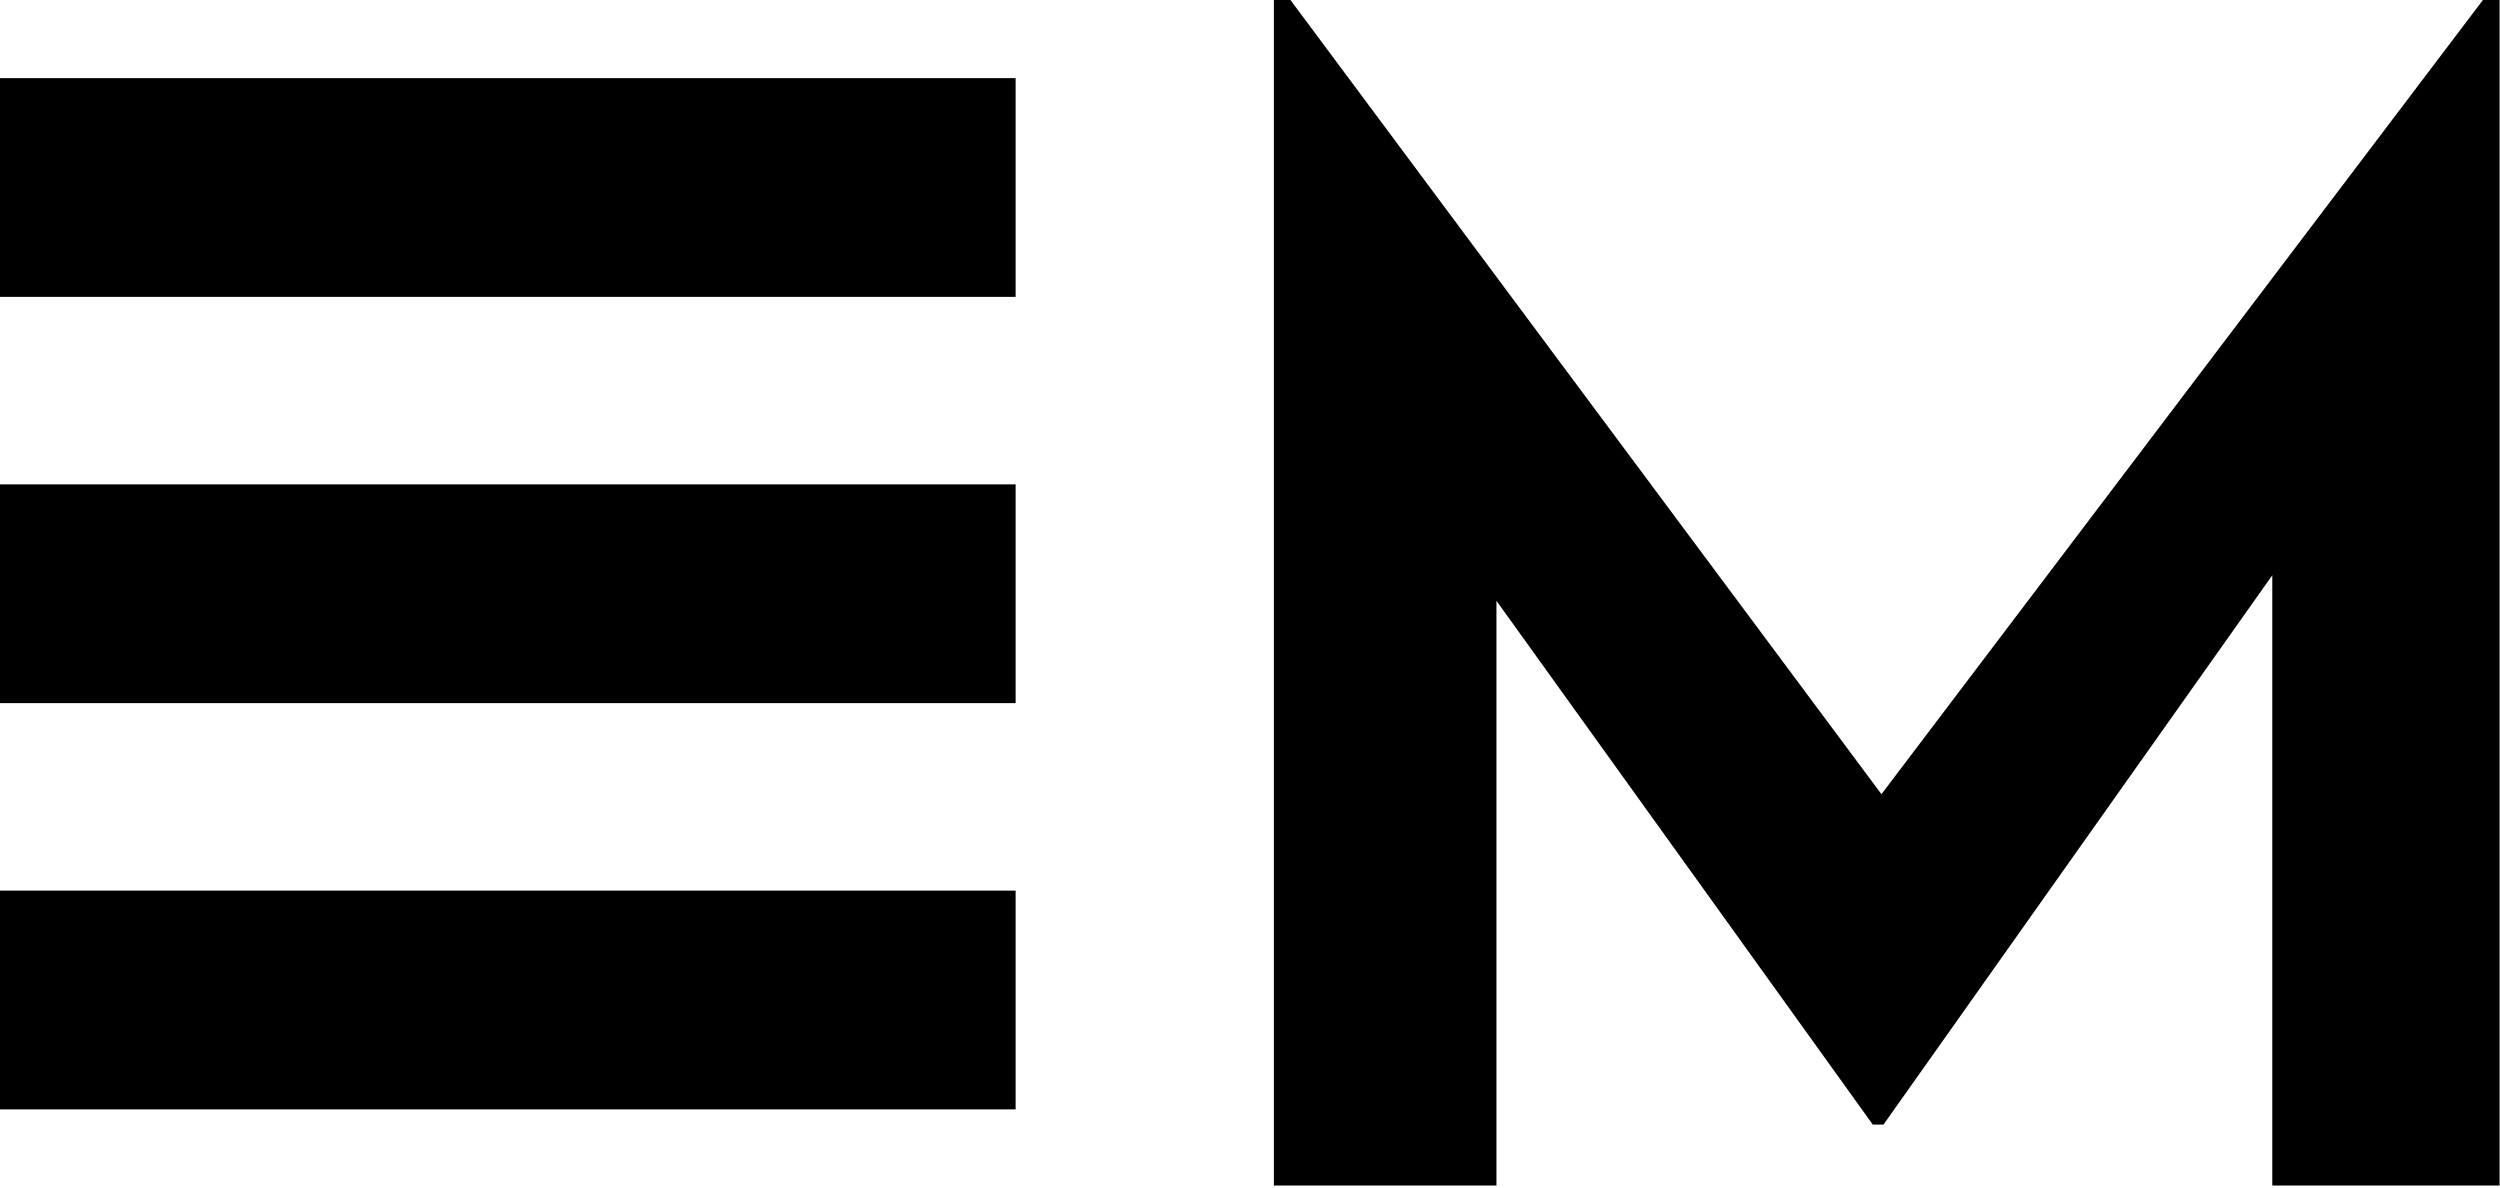
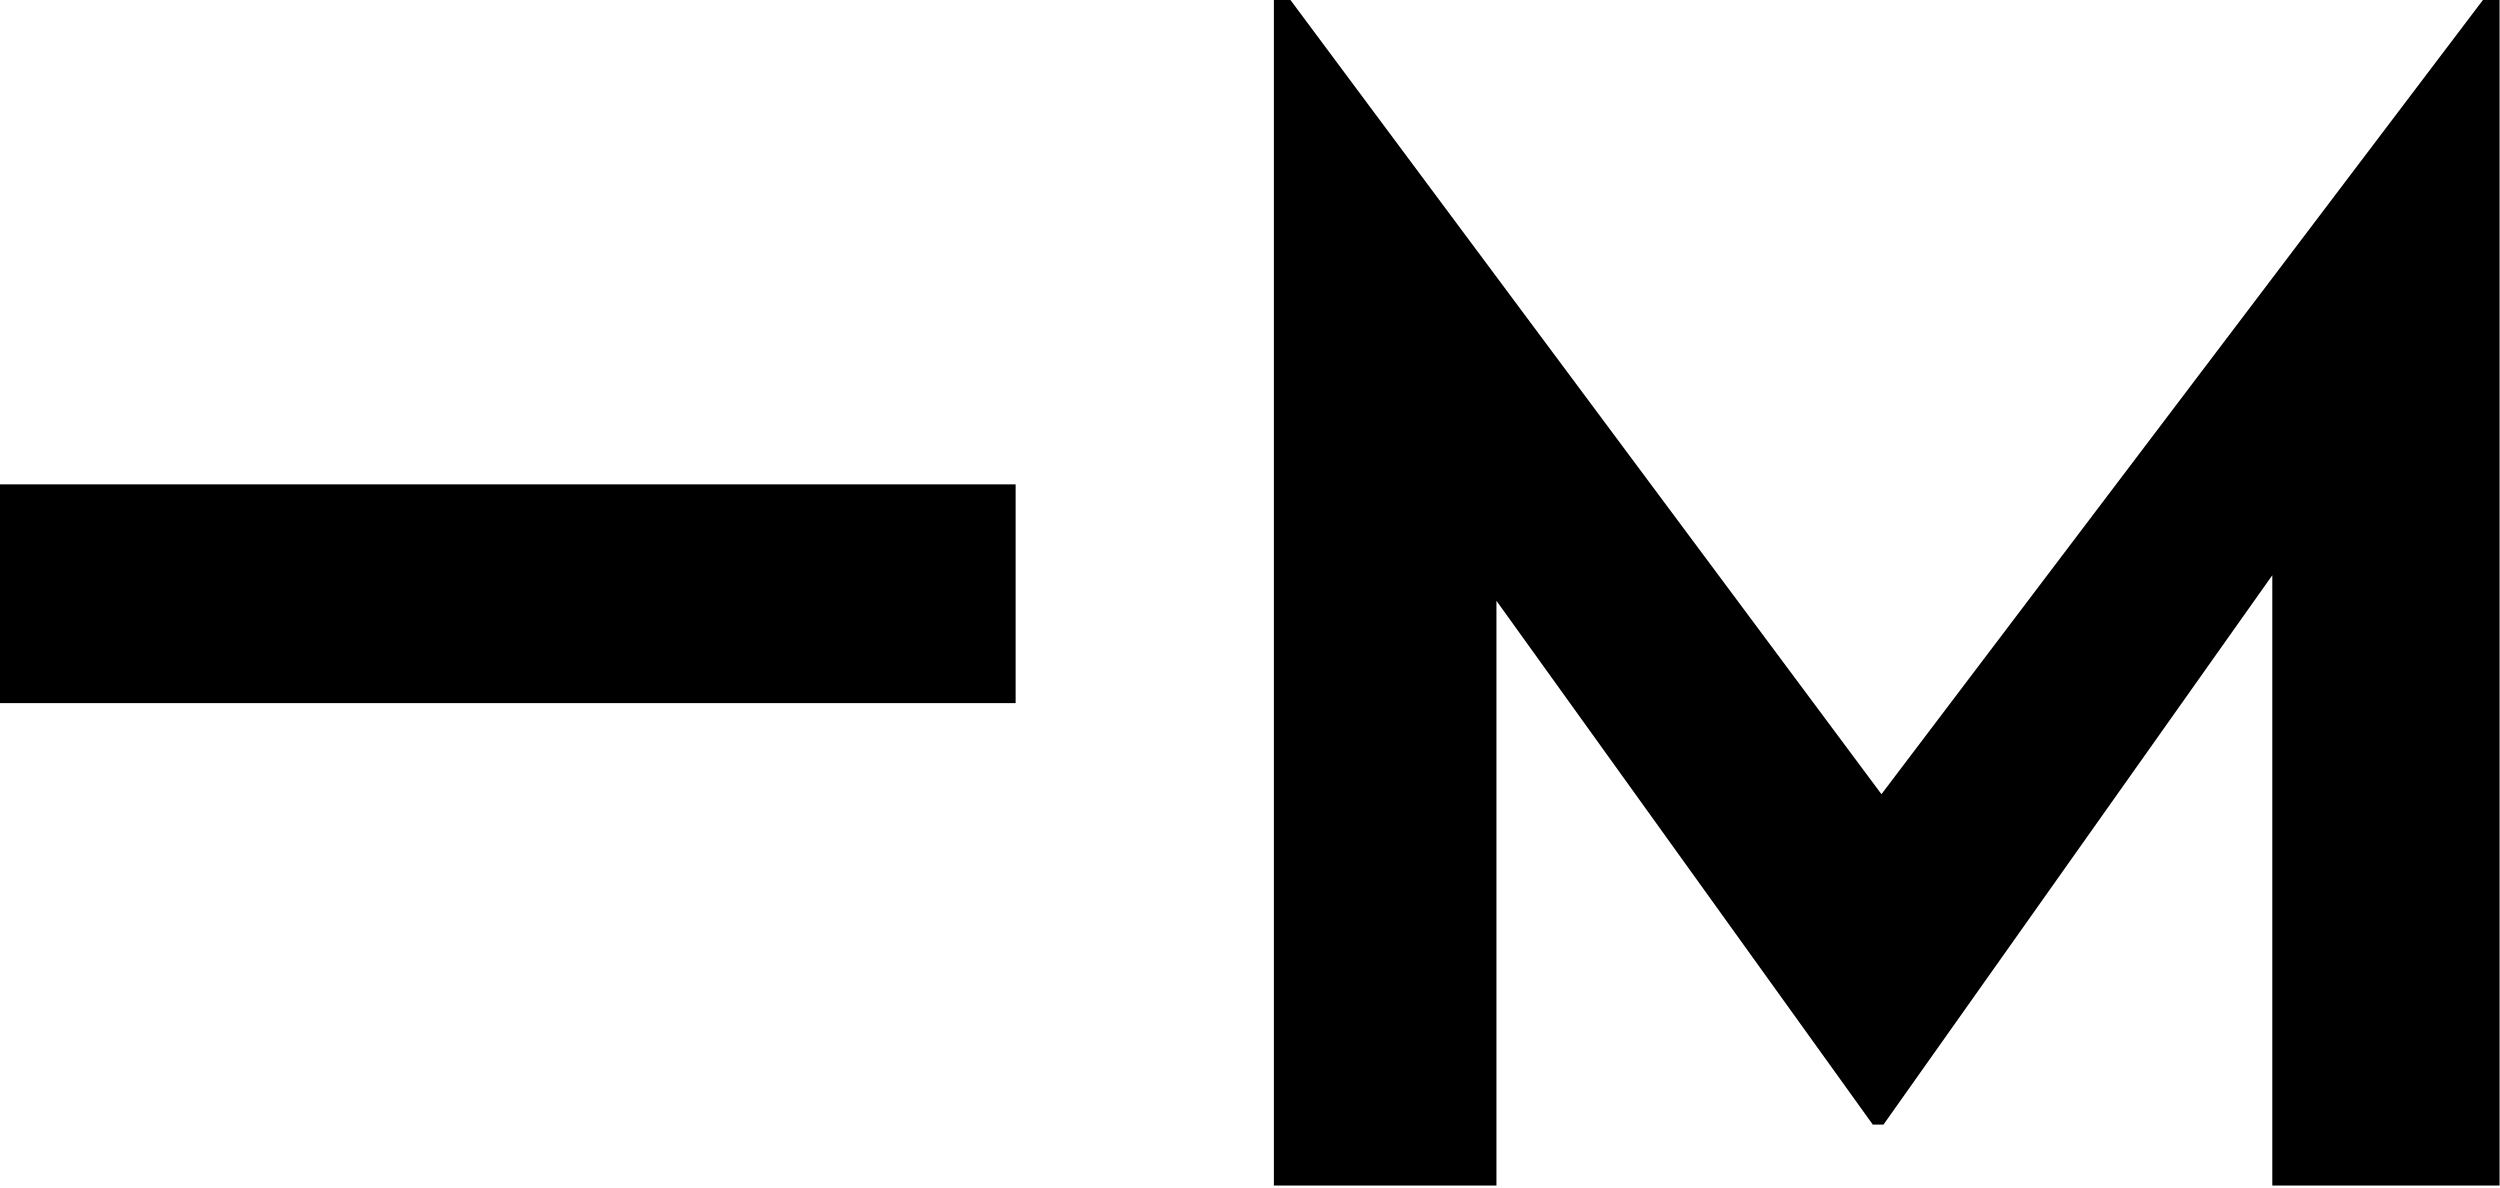
<svg xmlns="http://www.w3.org/2000/svg" class="mt-2 mb-2" width="160px" height="76px" viewBox="0 0 160 76" version="1.1">
  <g stroke="none" stroke-width="1" fill="none" fill-rule="evenodd">
    <g fill="#000">
      <g>
-         <rect x="0" y="5" width="65" height="14" />
        <rect x="0" y="31" width="65" height="14" />
-         <rect x="0" y="57" width="65" height="14" />
      </g>
    </g>
  </g>
  <g transform="translate(84,0)" id="svgGroup" stroke-linecap="round" fill-rule="nonzero" font-size="9pt" stroke="#000" stroke-width="0.25mm" fill="#000" style="stroke:#000;stroke-width:0.25mm;fill:#000">
    <path d="M 11.3 75.4 L -2 75.4 L -2 0 L -2 0 L 39.3 55.5 L 34.3 54.4 L 75.5 0 L 75.5 0 L 75.5 75.4 L 61.9 75.4 L 61.9 26.3 L 62.7 34.2 L 36.3 71.5 L 36.1 71.5 L 9.3 34.2 L 11.3 26.8 L 11.3 75.4 Z" />
  </g>
</svg>